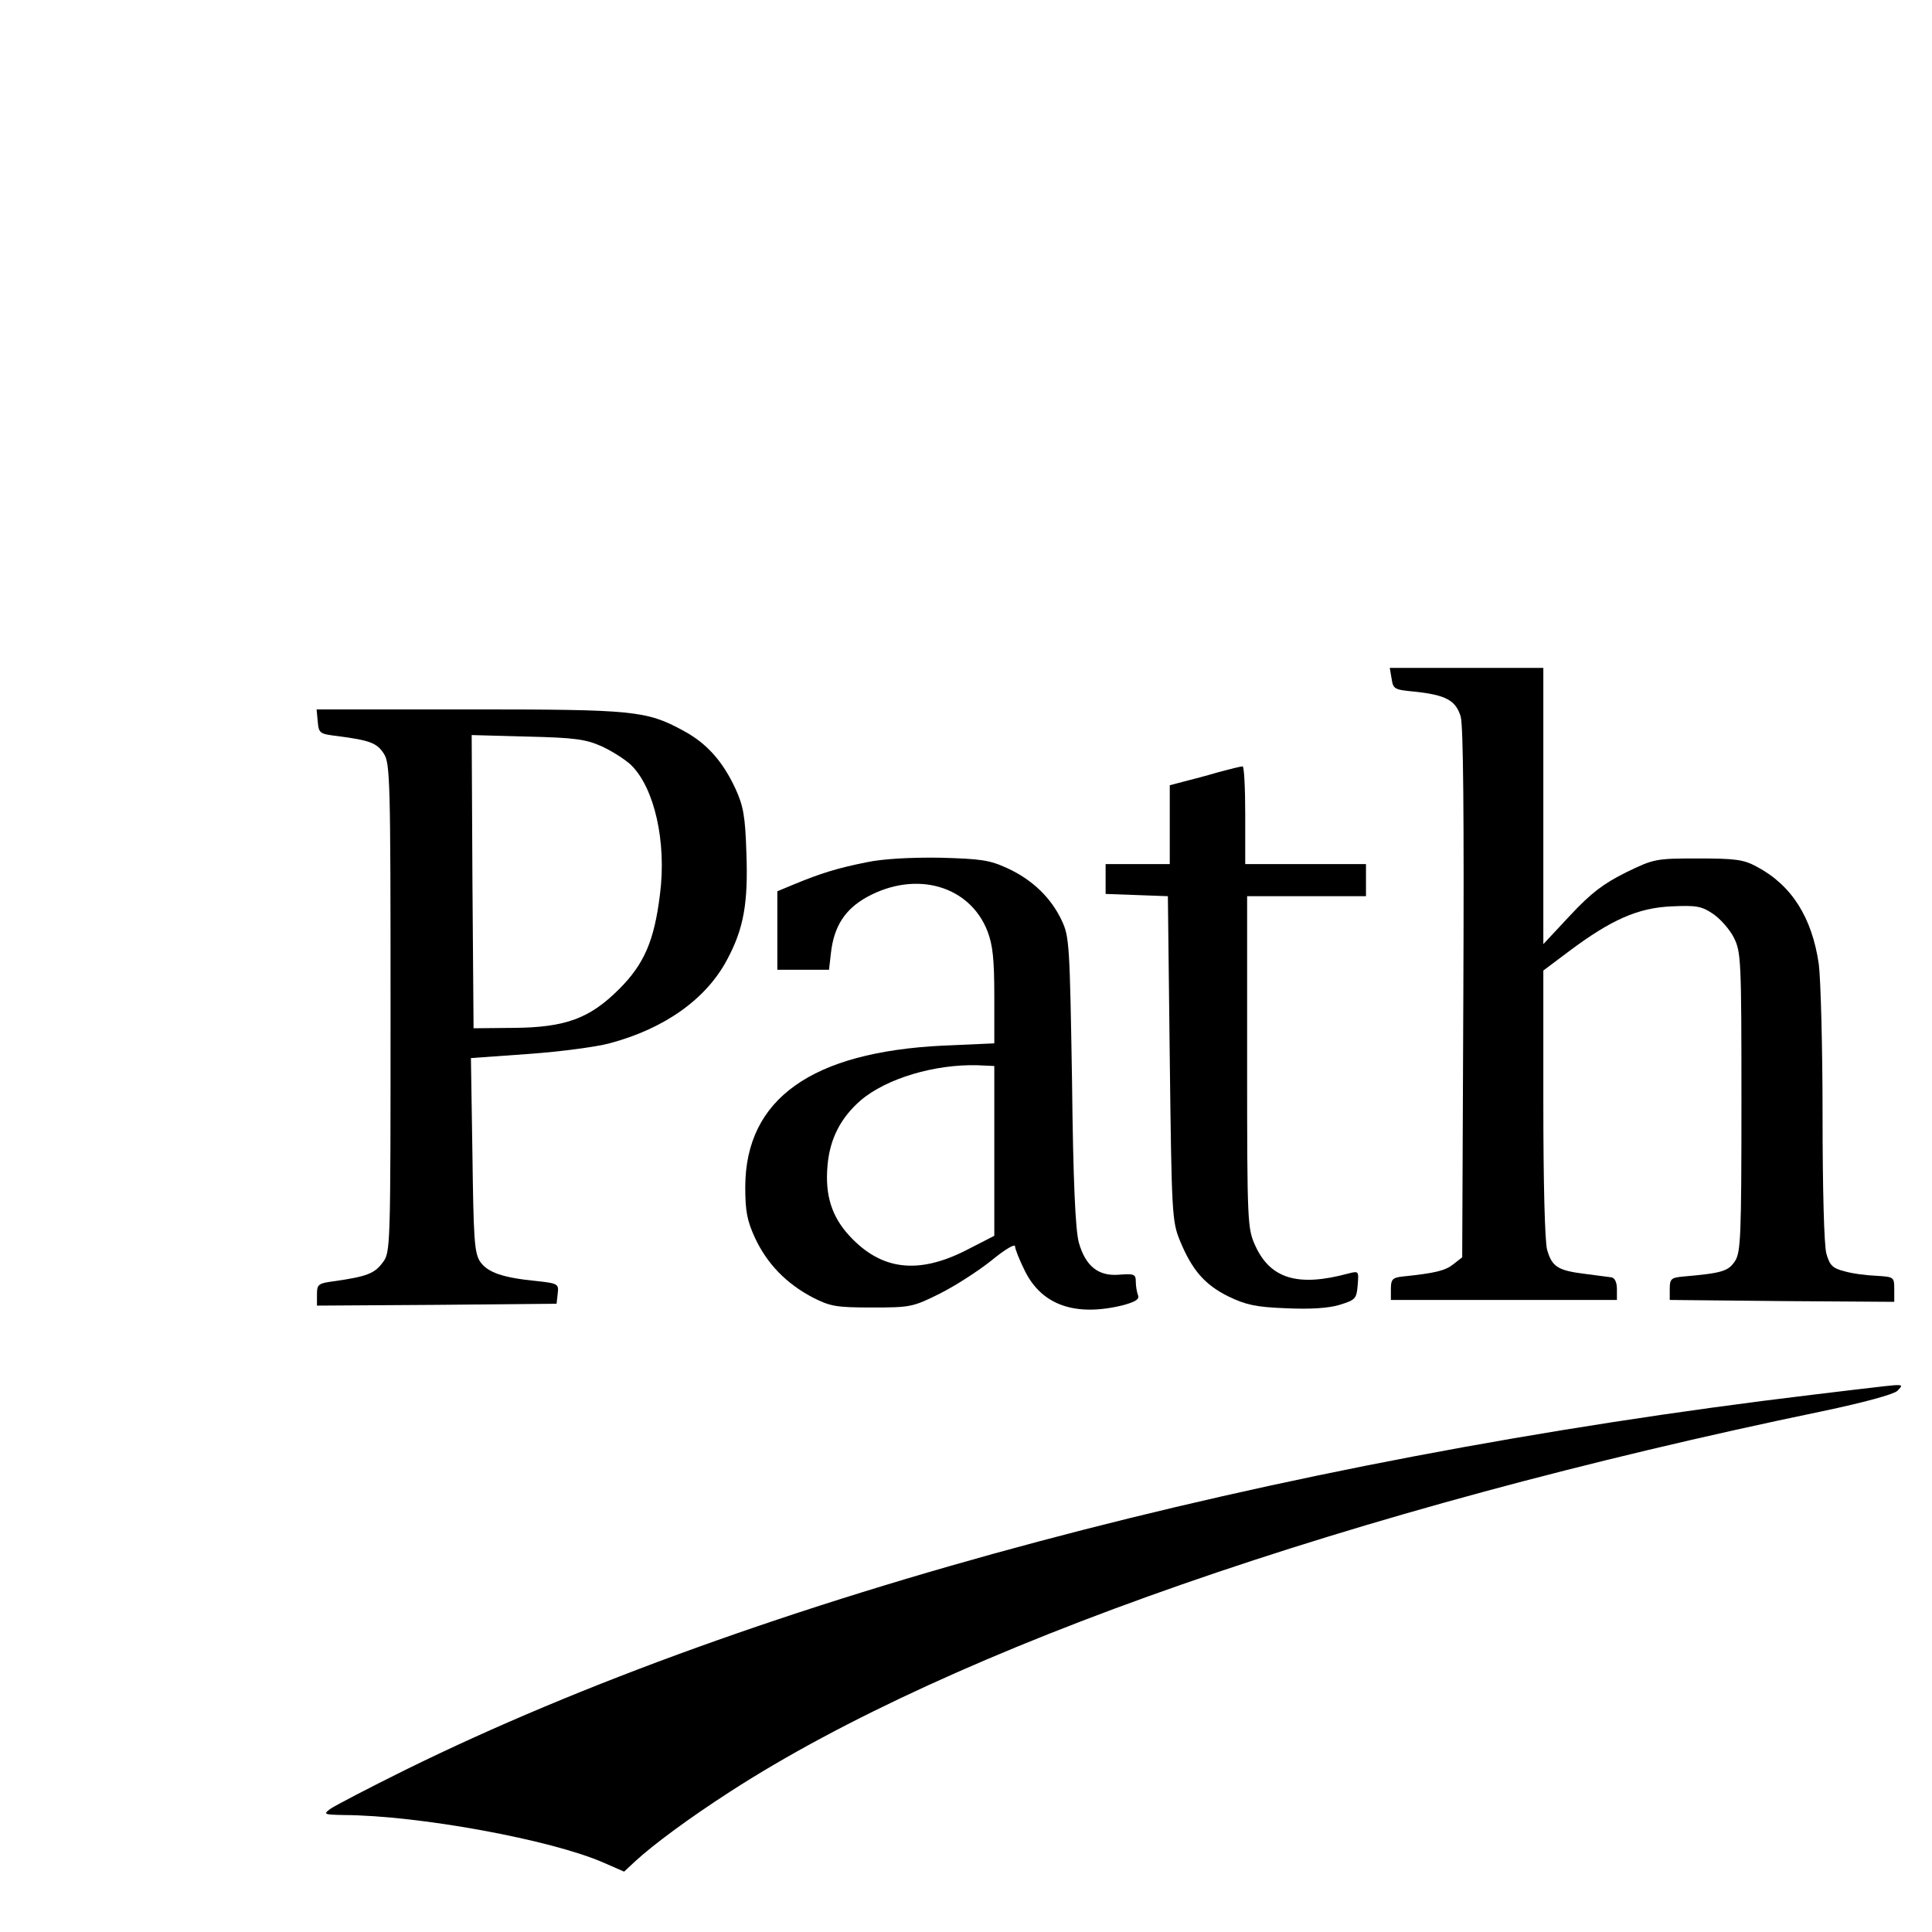
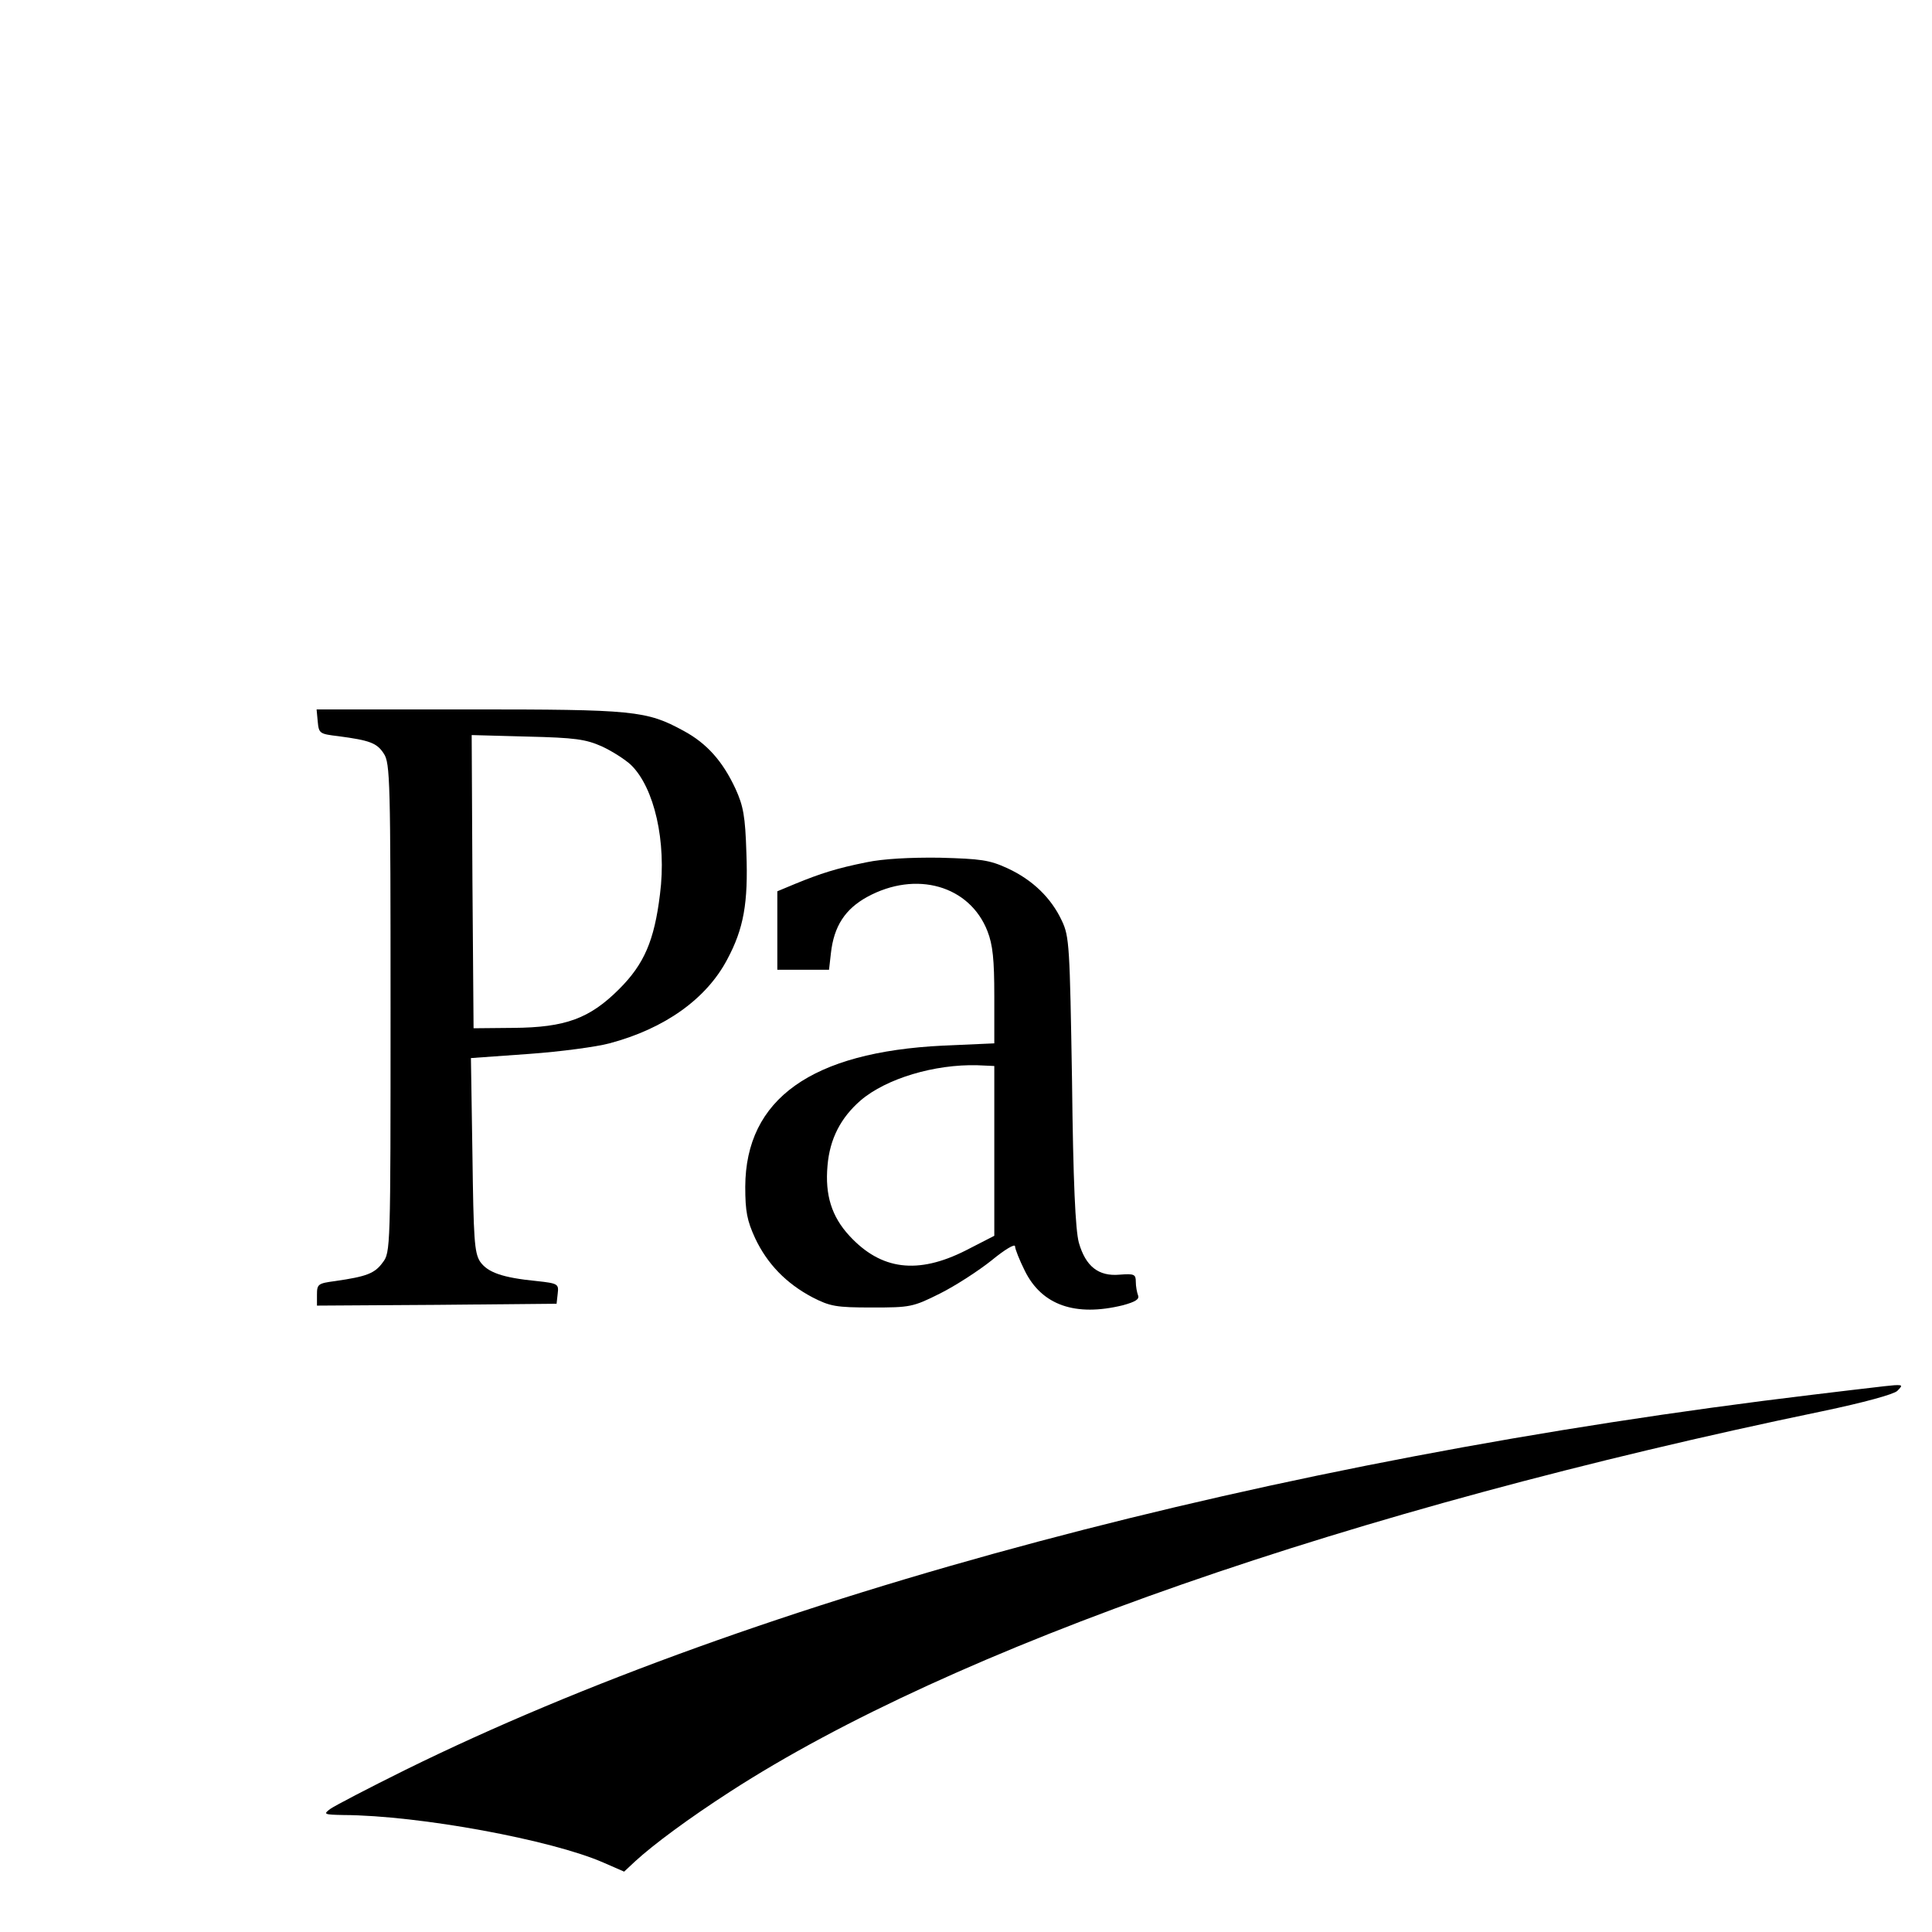
<svg xmlns="http://www.w3.org/2000/svg" version="1.0" width="512pt" height="512pt" viewBox="0 0 512 512" preserveAspectRatio="xMidYMid meet">
  <g transform="translate(0,512) scale(0.1,-0.1)" fill="#000000" stroke="none">
-     <path d="M3688 3321 c4 -27 7 -29 62 -34 82 -9 108 -23 121 -66 7 -24 9 -270 7 -734 l-3 -699 -23 -18 c-21 -17 -47 -24 -136 -33 -26 -3 -30 -8 -30 -33 l0 -29 300 0 299 0 0 29 c0 18 -6 30 -15 31 -8 1 -39 5 -69 9 -73 9 -88 19 -101 64 -6 22 -10 176 -10 389 l0 351 68 51 c112 84 183 115 271 119 66 3 80 1 111 -20 19 -13 44 -41 55 -63 19 -38 20 -60 20 -435 0 -359 -2 -398 -17 -422 -18 -27 -34 -32 -138 -41 -31 -3 -35 -6 -35 -33 l0 -29 298 -3 297 -2 0 33 c0 33 -1 33 -47 36 -27 1 -65 6 -85 12 -31 8 -39 15 -48 47 -6 22 -10 171 -10 367 0 182 -5 361 -10 400 -18 124 -72 209 -164 258 -35 19 -56 22 -156 22 -112 0 -117 -1 -191 -37 -60 -30 -92 -54 -148 -114 l-71 -76 0 366 0 366 -203 0 -204 0 5 -29z" />
    <path d="M842 3208 c3 -32 5 -33 55 -39 83 -11 102 -18 120 -46 17 -25 18 -73 18 -674 0 -640 0 -648 -21 -675 -21 -29 -43 -37 -126 -49 -45 -6 -48 -8 -48 -36 l0 -29 318 2 317 3 3 27 c3 25 1 27 -55 33 -92 9 -131 23 -151 52 -15 24 -17 60 -20 283 l-4 256 154 11 c84 6 180 19 213 28 147 39 257 118 312 222 44 82 56 150 51 283 -3 97 -8 124 -29 170 -34 73 -76 120 -137 153 -99 54 -131 57 -570 57 l-403 0 3 -32z m753 -66 c28 -13 62 -35 77 -49 62 -60 95 -204 77 -343 -15 -123 -42 -185 -108 -251 -78 -78 -142 -102 -281 -103 l-105 -1 -3 389 -2 388 147 -4 c127 -3 155 -7 198 -26z" />
-     <path d="M3230 3074 c-30 -9 -72 -20 -92 -25 l-38 -10 0 -104 0 -105 -85 0 -85 0 0 -40 0 -39 83 -3 82 -3 5 -430 c5 -412 6 -432 27 -483 32 -78 66 -117 129 -148 46 -22 72 -28 152 -31 64 -3 112 0 142 9 42 13 45 16 48 52 3 38 3 38 -25 31 -133 -36 -206 -14 -246 73 -21 46 -22 57 -22 487 l0 440 158 0 157 0 0 43 0 42 -160 0 -160 0 0 130 c0 72 -3 130 -7 129 -5 0 -33 -7 -63 -15z" />
    <path d="M2297 2835 c-80 -16 -123 -30 -189 -57 l-48 -20 0 -104 0 -104 69 0 68 0 5 44 c8 72 38 117 96 149 130 71 272 30 319 -91 14 -36 18 -75 18 -172 l0 -125 -136 -6 c-348 -17 -523 -141 -524 -374 0 -66 5 -90 26 -136 32 -68 82 -120 152 -157 47 -24 62 -27 158 -27 101 0 108 1 180 37 40 20 102 60 137 88 34 28 62 45 62 37 0 -7 12 -37 26 -65 45 -91 134 -122 260 -91 33 9 44 16 40 26 -3 8 -6 24 -6 36 0 20 -4 22 -43 19 -56 -5 -90 22 -108 85 -9 34 -15 159 -18 428 -6 358 -7 383 -27 425 -28 60 -77 108 -144 139 -48 22 -70 25 -180 28 -79 1 -150 -3 -193 -12z m338 -765 l0 -225 -76 -39 c-127 -64 -224 -52 -308 39 -47 51 -65 108 -58 186 6 71 35 127 88 173 68 58 196 96 309 93 l45 -2 0 -225z" />
    <path d="M4965 1443 c-16 -2 -88 -10 -160 -19 -1435 -172 -2798 -535 -3730 -994 -99 -49 -189 -96 -200 -104 -19 -14 -16 -15 35 -16 202 -1 552 -66 689 -126 l55 -24 30 28 c48 44 141 113 251 184 589 381 1641 748 2894 1008 110 23 190 45 199 54 15 15 14 16 -8 15 -14 -1 -38 -4 -55 -6z" />
  </g>
</svg>